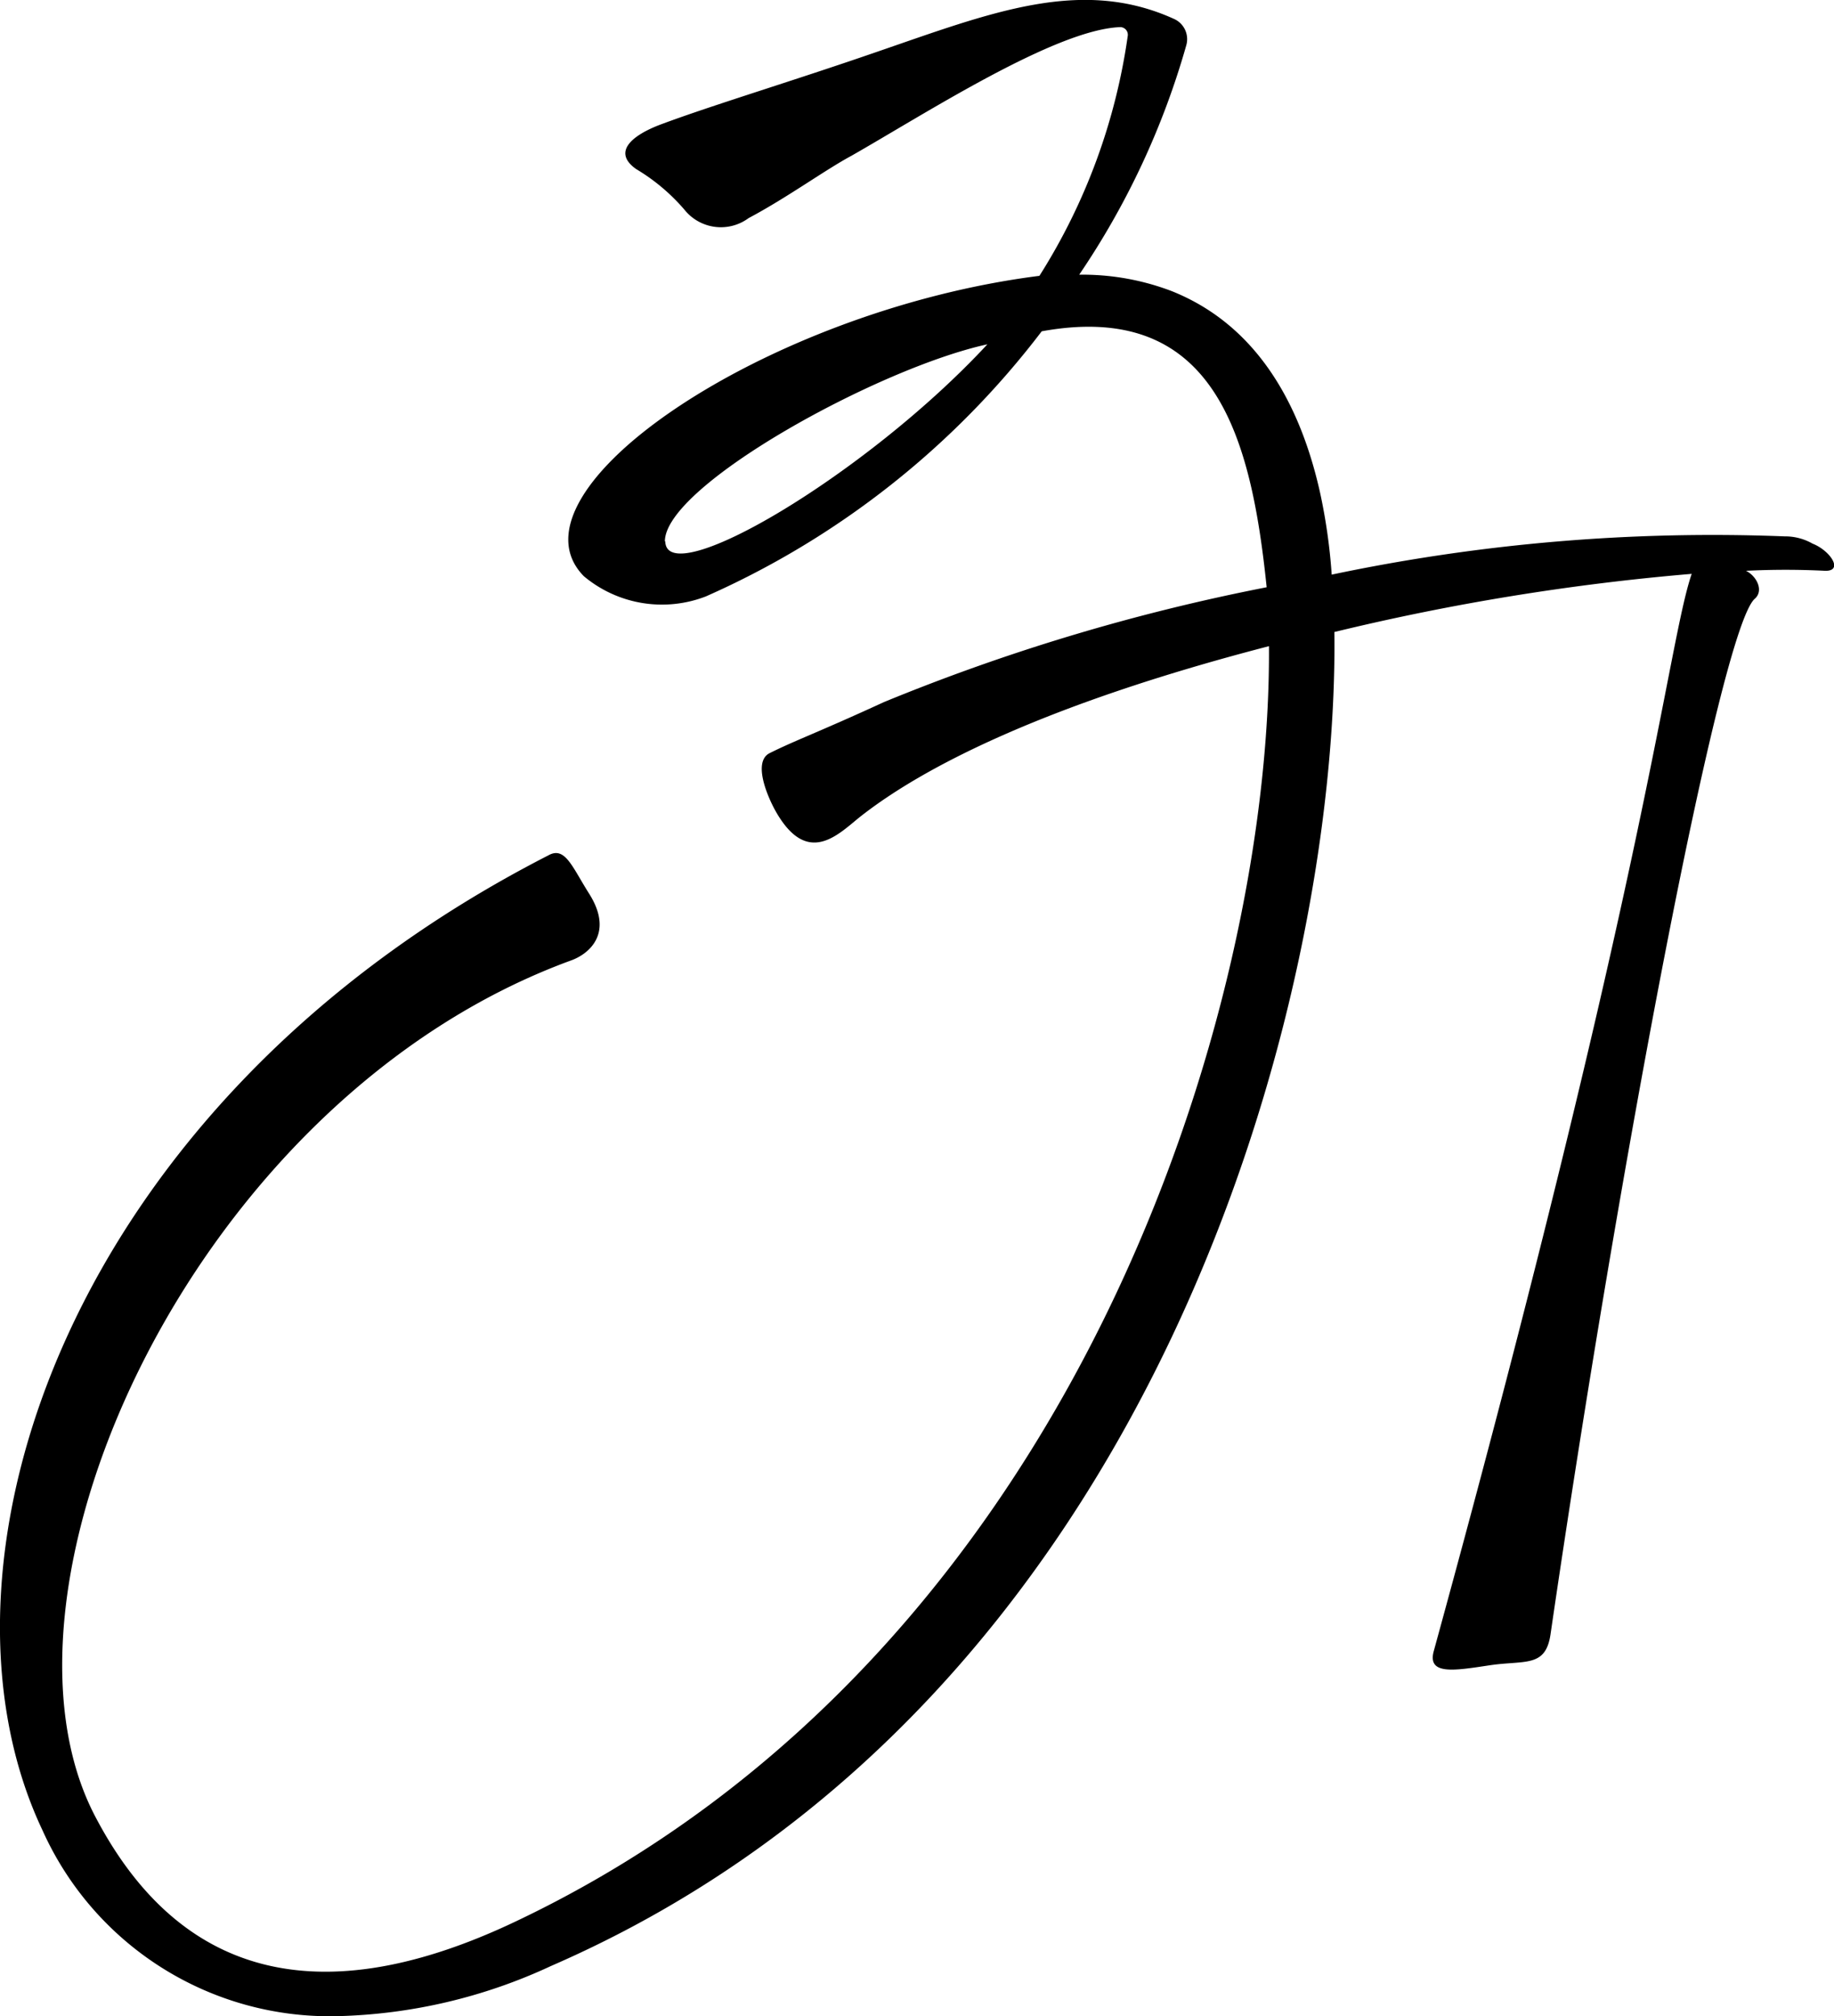
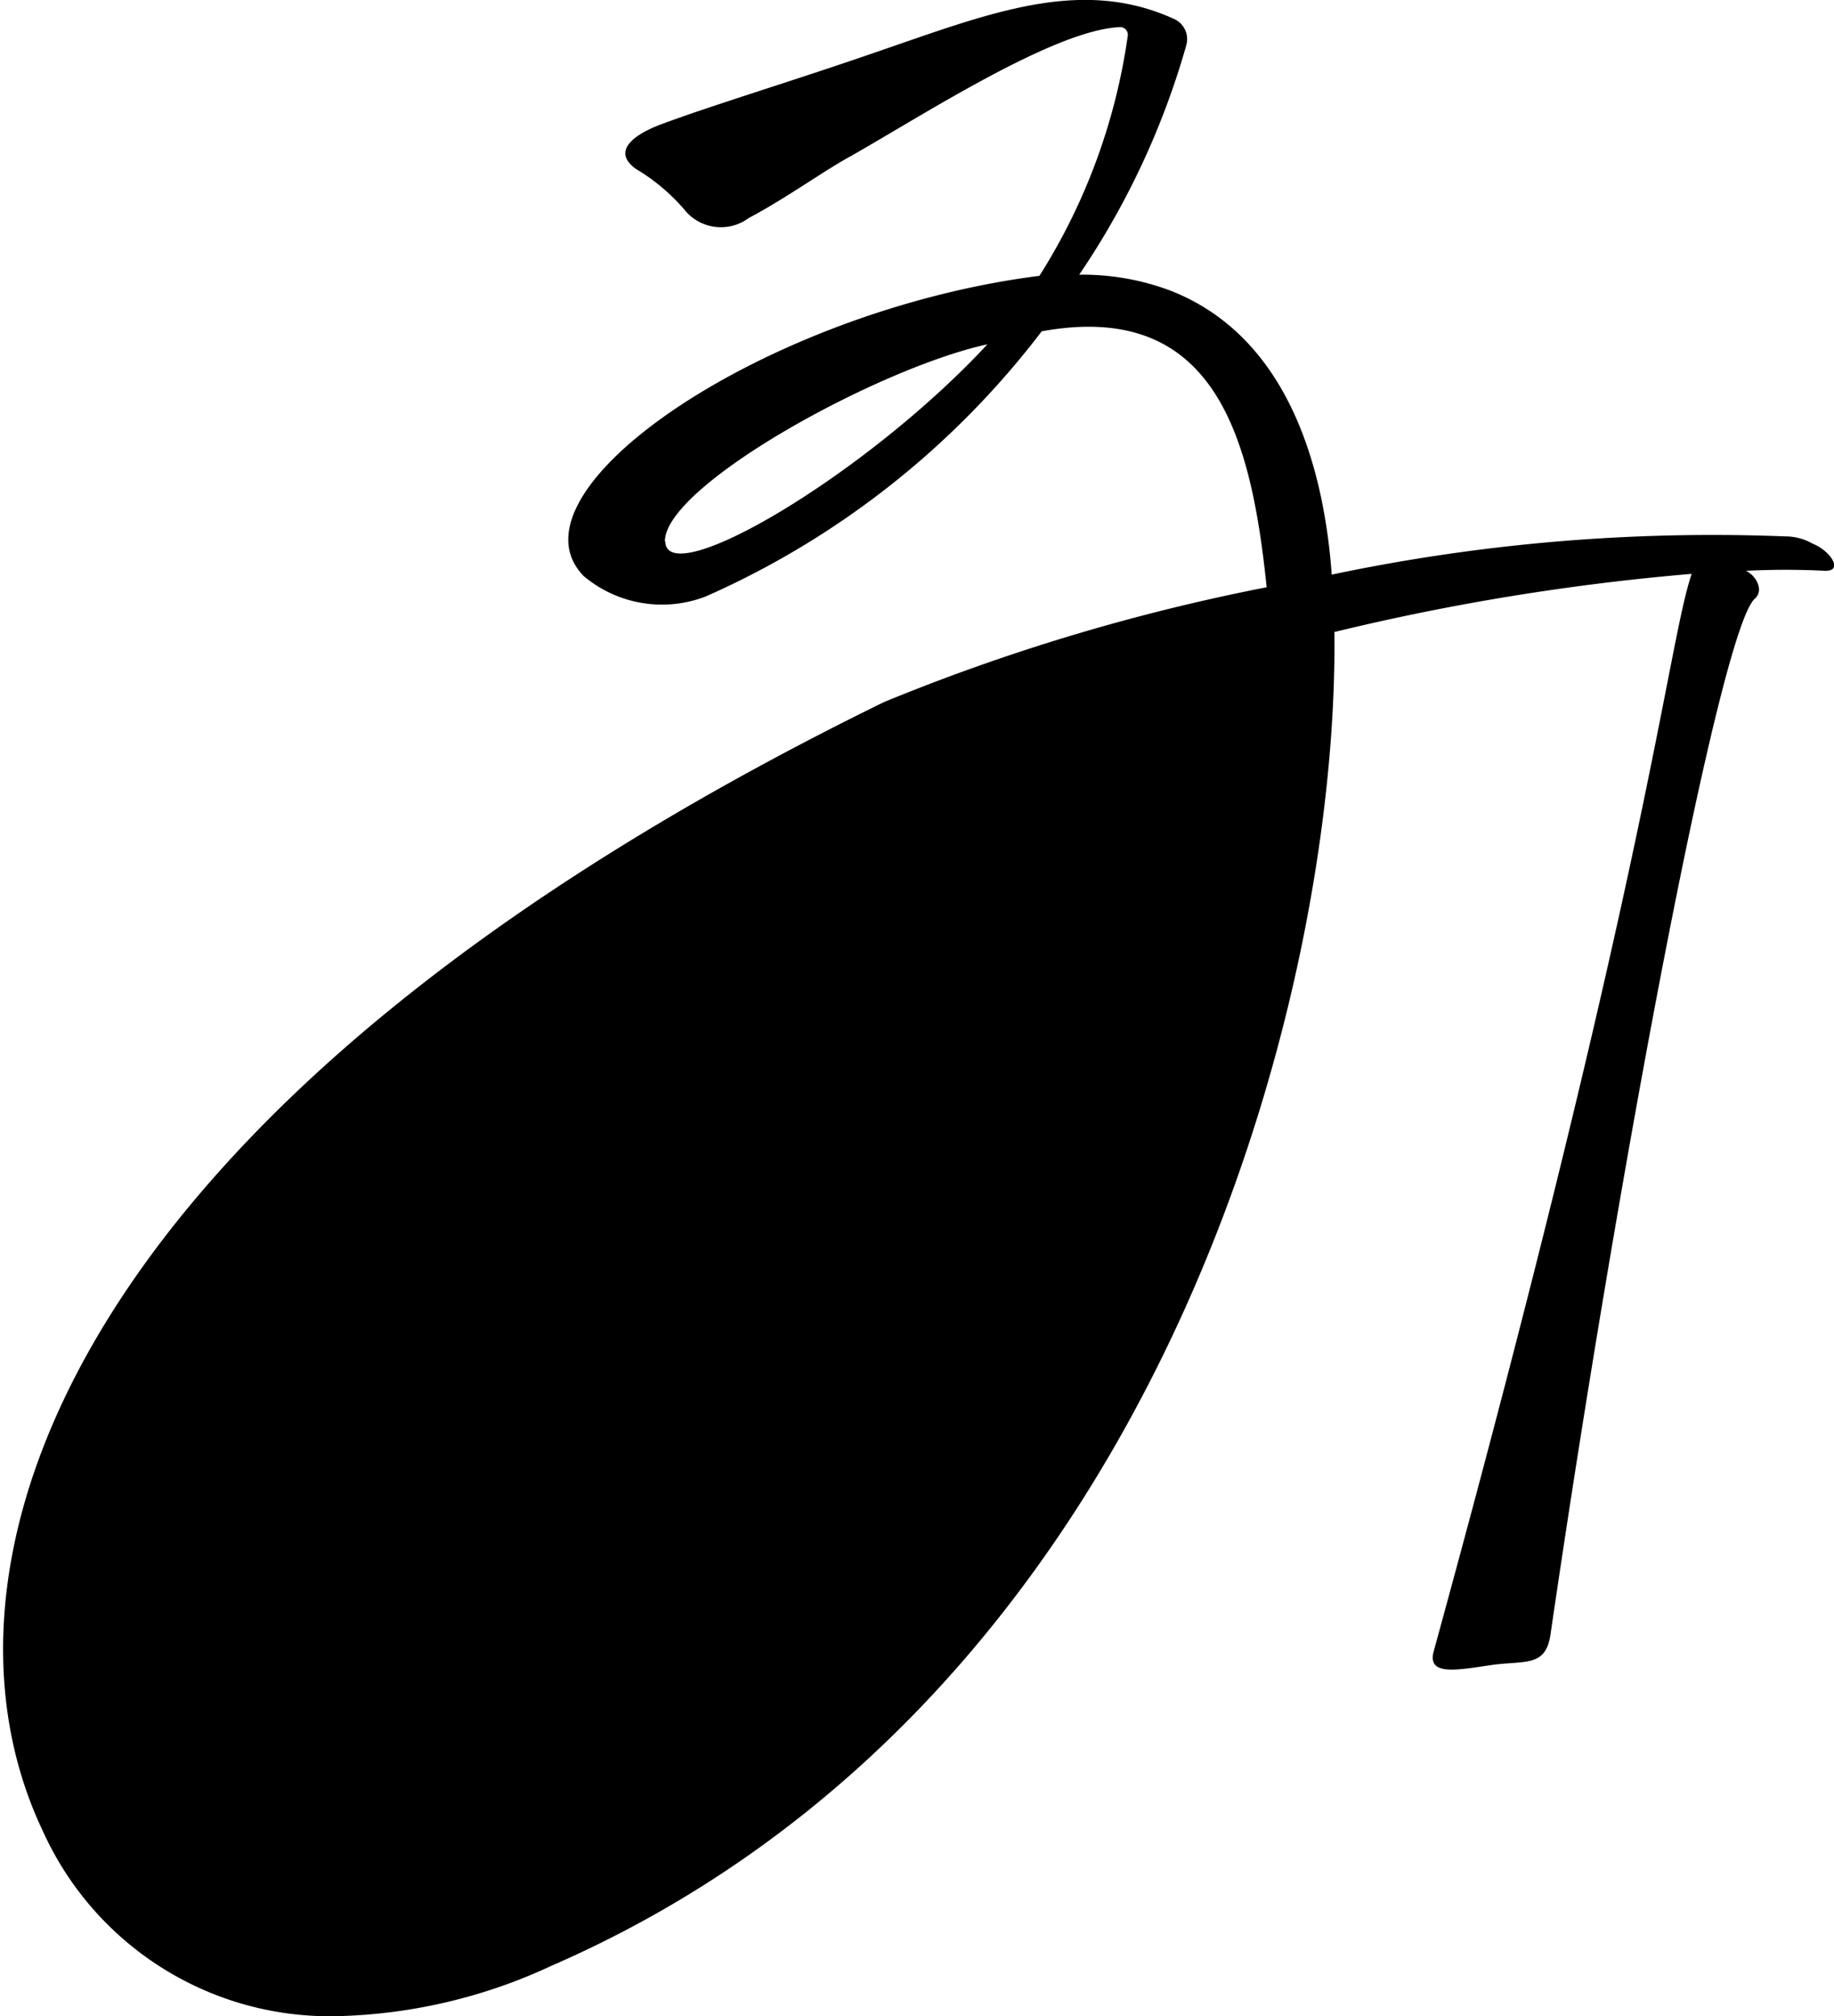
<svg xmlns="http://www.w3.org/2000/svg" viewBox="0 0 47.94 52.7">
  <g id="Слой_2" data-name="Слой 2">
    <g id="_лой_1" data-name="‘лой_1">
-       <path d="M47.38,14.21a1.45,1.45,0,0,0-.73-.19,48.3,48.3,0,0,0-11.84,1,14.86,14.86,0,0,0-.31-2.17c-.61-2.7-1.92-4.46-3.87-5.24a6.55,6.55,0,0,0-2.42-.43,20.73,20.73,0,0,0,2.8-6A.58.58,0,0,0,30.7.5c-2.45-1.12-4.82-.16-7.82.87-2.2.76-4.26,1.38-5.6,1.88-.75.28-1.29.72-.65,1.17a5.11,5.11,0,0,1,1.26,1.06,1.22,1.22,0,0,0,1.68.22c1-.53,2-1.26,2.69-1.63,1.93-1.1,5.3-3.28,7-3.36a.2.2,0,0,1,.22.22,15.86,15.86,0,0,1-2.31,6.28c-7.17.91-14.08,5.63-11.91,7.85l0,0a3.18,3.18,0,0,0,3.19.53,22.43,22.43,0,0,0,8.78-6.93c4.56-.83,5.48,2.82,5.88,6.69a53,53,0,0,0-10,3c-1.74.8-2.32,1-3,1.34-.43.23-.06,1.12.18,1.54.82,1.42,1.61.59,2.18.13,1.62-1.28,4.77-2.93,10.7-4.47.07,9.41-5,26.34-19.66,33.32-5.57,2.66-9,1.1-11-2.69-3.2-6,2.59-18.83,12.43-22.42.46-.17,1.11-.71.46-1.74-.45-.71-.63-1.25-1.07-1C1.76,28.8-2.19,40.87,1.11,47.84a8.23,8.23,0,0,0,7.7,4.86,14,14,0,0,0,5.59-1.31C30.22,44.51,35,26.12,34.88,16.52A61.49,61.49,0,0,1,44.22,15c-.63,1.85-1.11,7.64-6.74,28.15-.18.64.52.52,1.45.38s1.47.07,1.6-.81c1.8-12.34,4.44-26.29,5.34-27.07.24-.21.05-.59-.23-.73a20.5,20.5,0,0,1,2.07,0C48.2,14.93,47.84,14.39,47.38,14.21Zm-30-.06c0-1.46,5.58-4.53,8.43-5.15C22.63,12.43,17.42,15.48,17.39,14.15Z" />
+       <path d="M47.38,14.21a1.45,1.45,0,0,0-.73-.19,48.3,48.3,0,0,0-11.84,1,14.86,14.86,0,0,0-.31-2.17c-.61-2.7-1.92-4.46-3.87-5.24a6.55,6.55,0,0,0-2.42-.43,20.73,20.73,0,0,0,2.8-6A.58.58,0,0,0,30.7.5c-2.45-1.12-4.82-.16-7.82.87-2.2.76-4.26,1.38-5.6,1.88-.75.28-1.29.72-.65,1.17a5.11,5.11,0,0,1,1.26,1.06,1.22,1.22,0,0,0,1.68.22c1-.53,2-1.26,2.69-1.63,1.93-1.1,5.3-3.28,7-3.36a.2.2,0,0,1,.22.22,15.86,15.86,0,0,1-2.31,6.28c-7.17.91-14.08,5.63-11.91,7.85l0,0a3.18,3.18,0,0,0,3.19.53,22.43,22.43,0,0,0,8.78-6.93c4.56-.83,5.48,2.82,5.88,6.69a53,53,0,0,0-10,3C1.76,28.8-2.19,40.87,1.11,47.84a8.23,8.23,0,0,0,7.7,4.86,14,14,0,0,0,5.59-1.31C30.22,44.51,35,26.12,34.88,16.52A61.49,61.49,0,0,1,44.22,15c-.63,1.85-1.11,7.64-6.74,28.15-.18.64.52.52,1.45.38s1.47.07,1.6-.81c1.8-12.34,4.44-26.29,5.34-27.07.24-.21.05-.59-.23-.73a20.5,20.5,0,0,1,2.07,0C48.2,14.93,47.84,14.39,47.38,14.21Zm-30-.06c0-1.46,5.58-4.53,8.43-5.15C22.63,12.43,17.42,15.48,17.39,14.15Z" />
    </g>
  </g>
</svg>